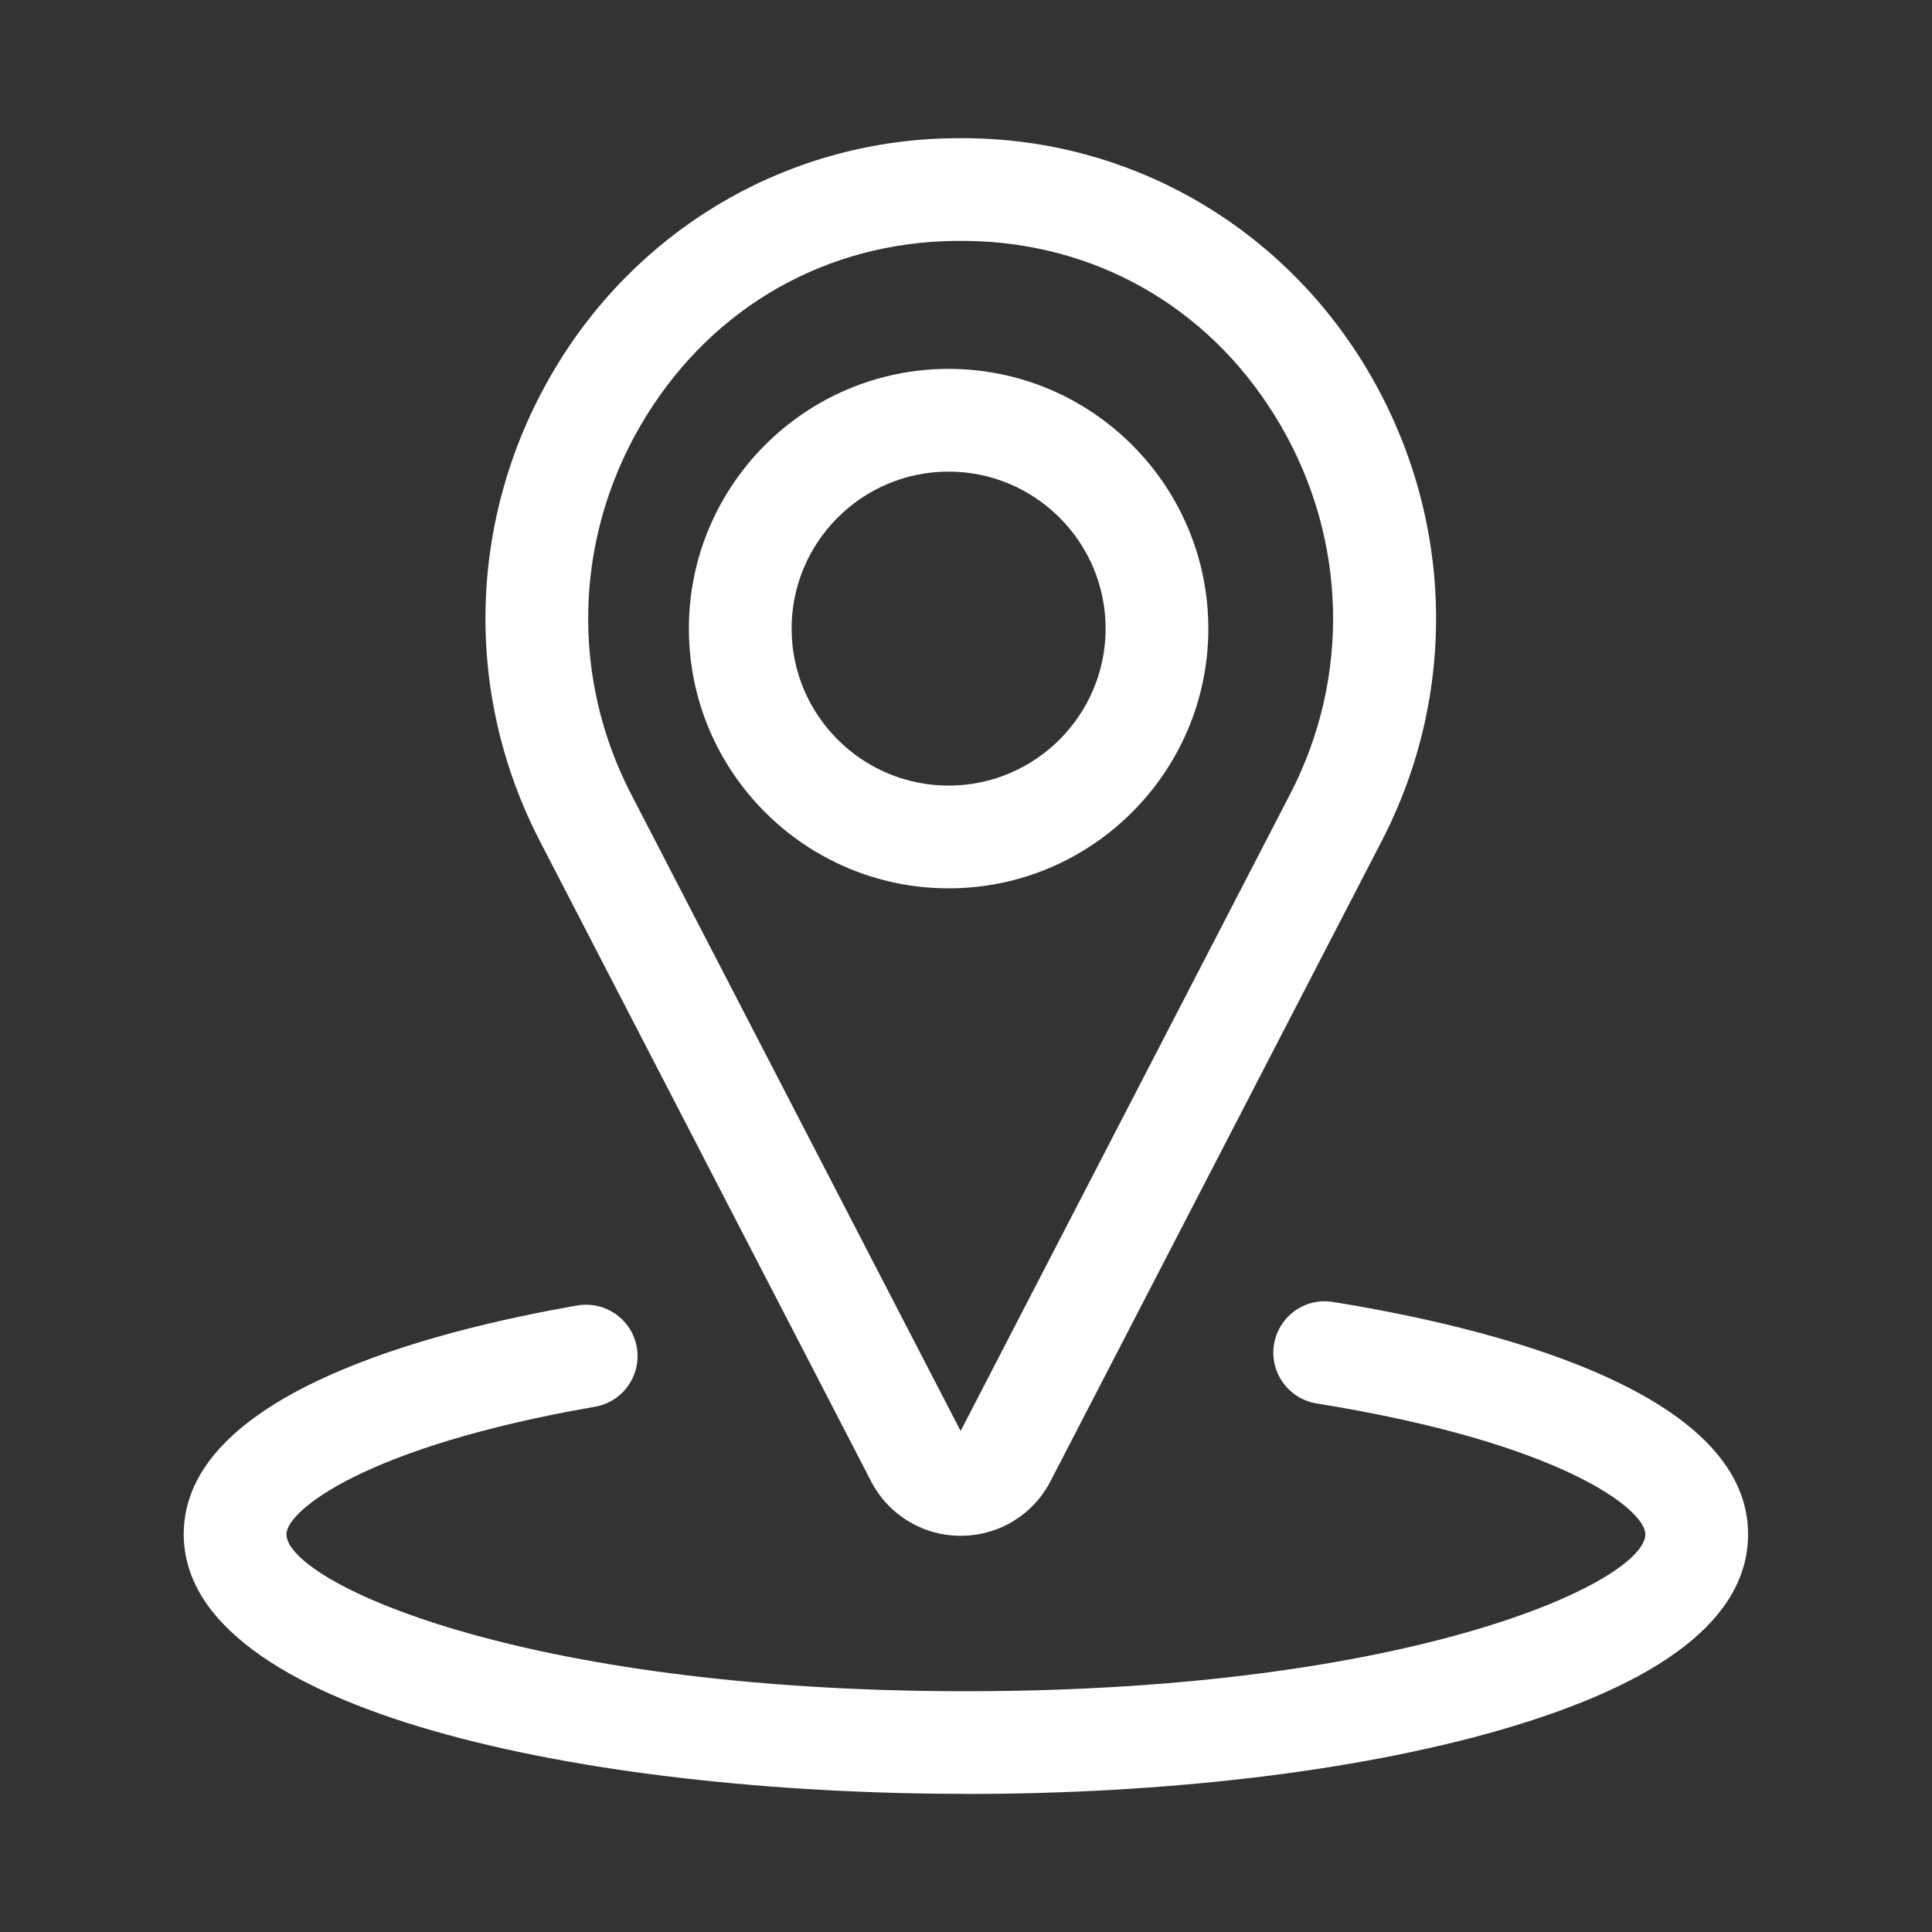
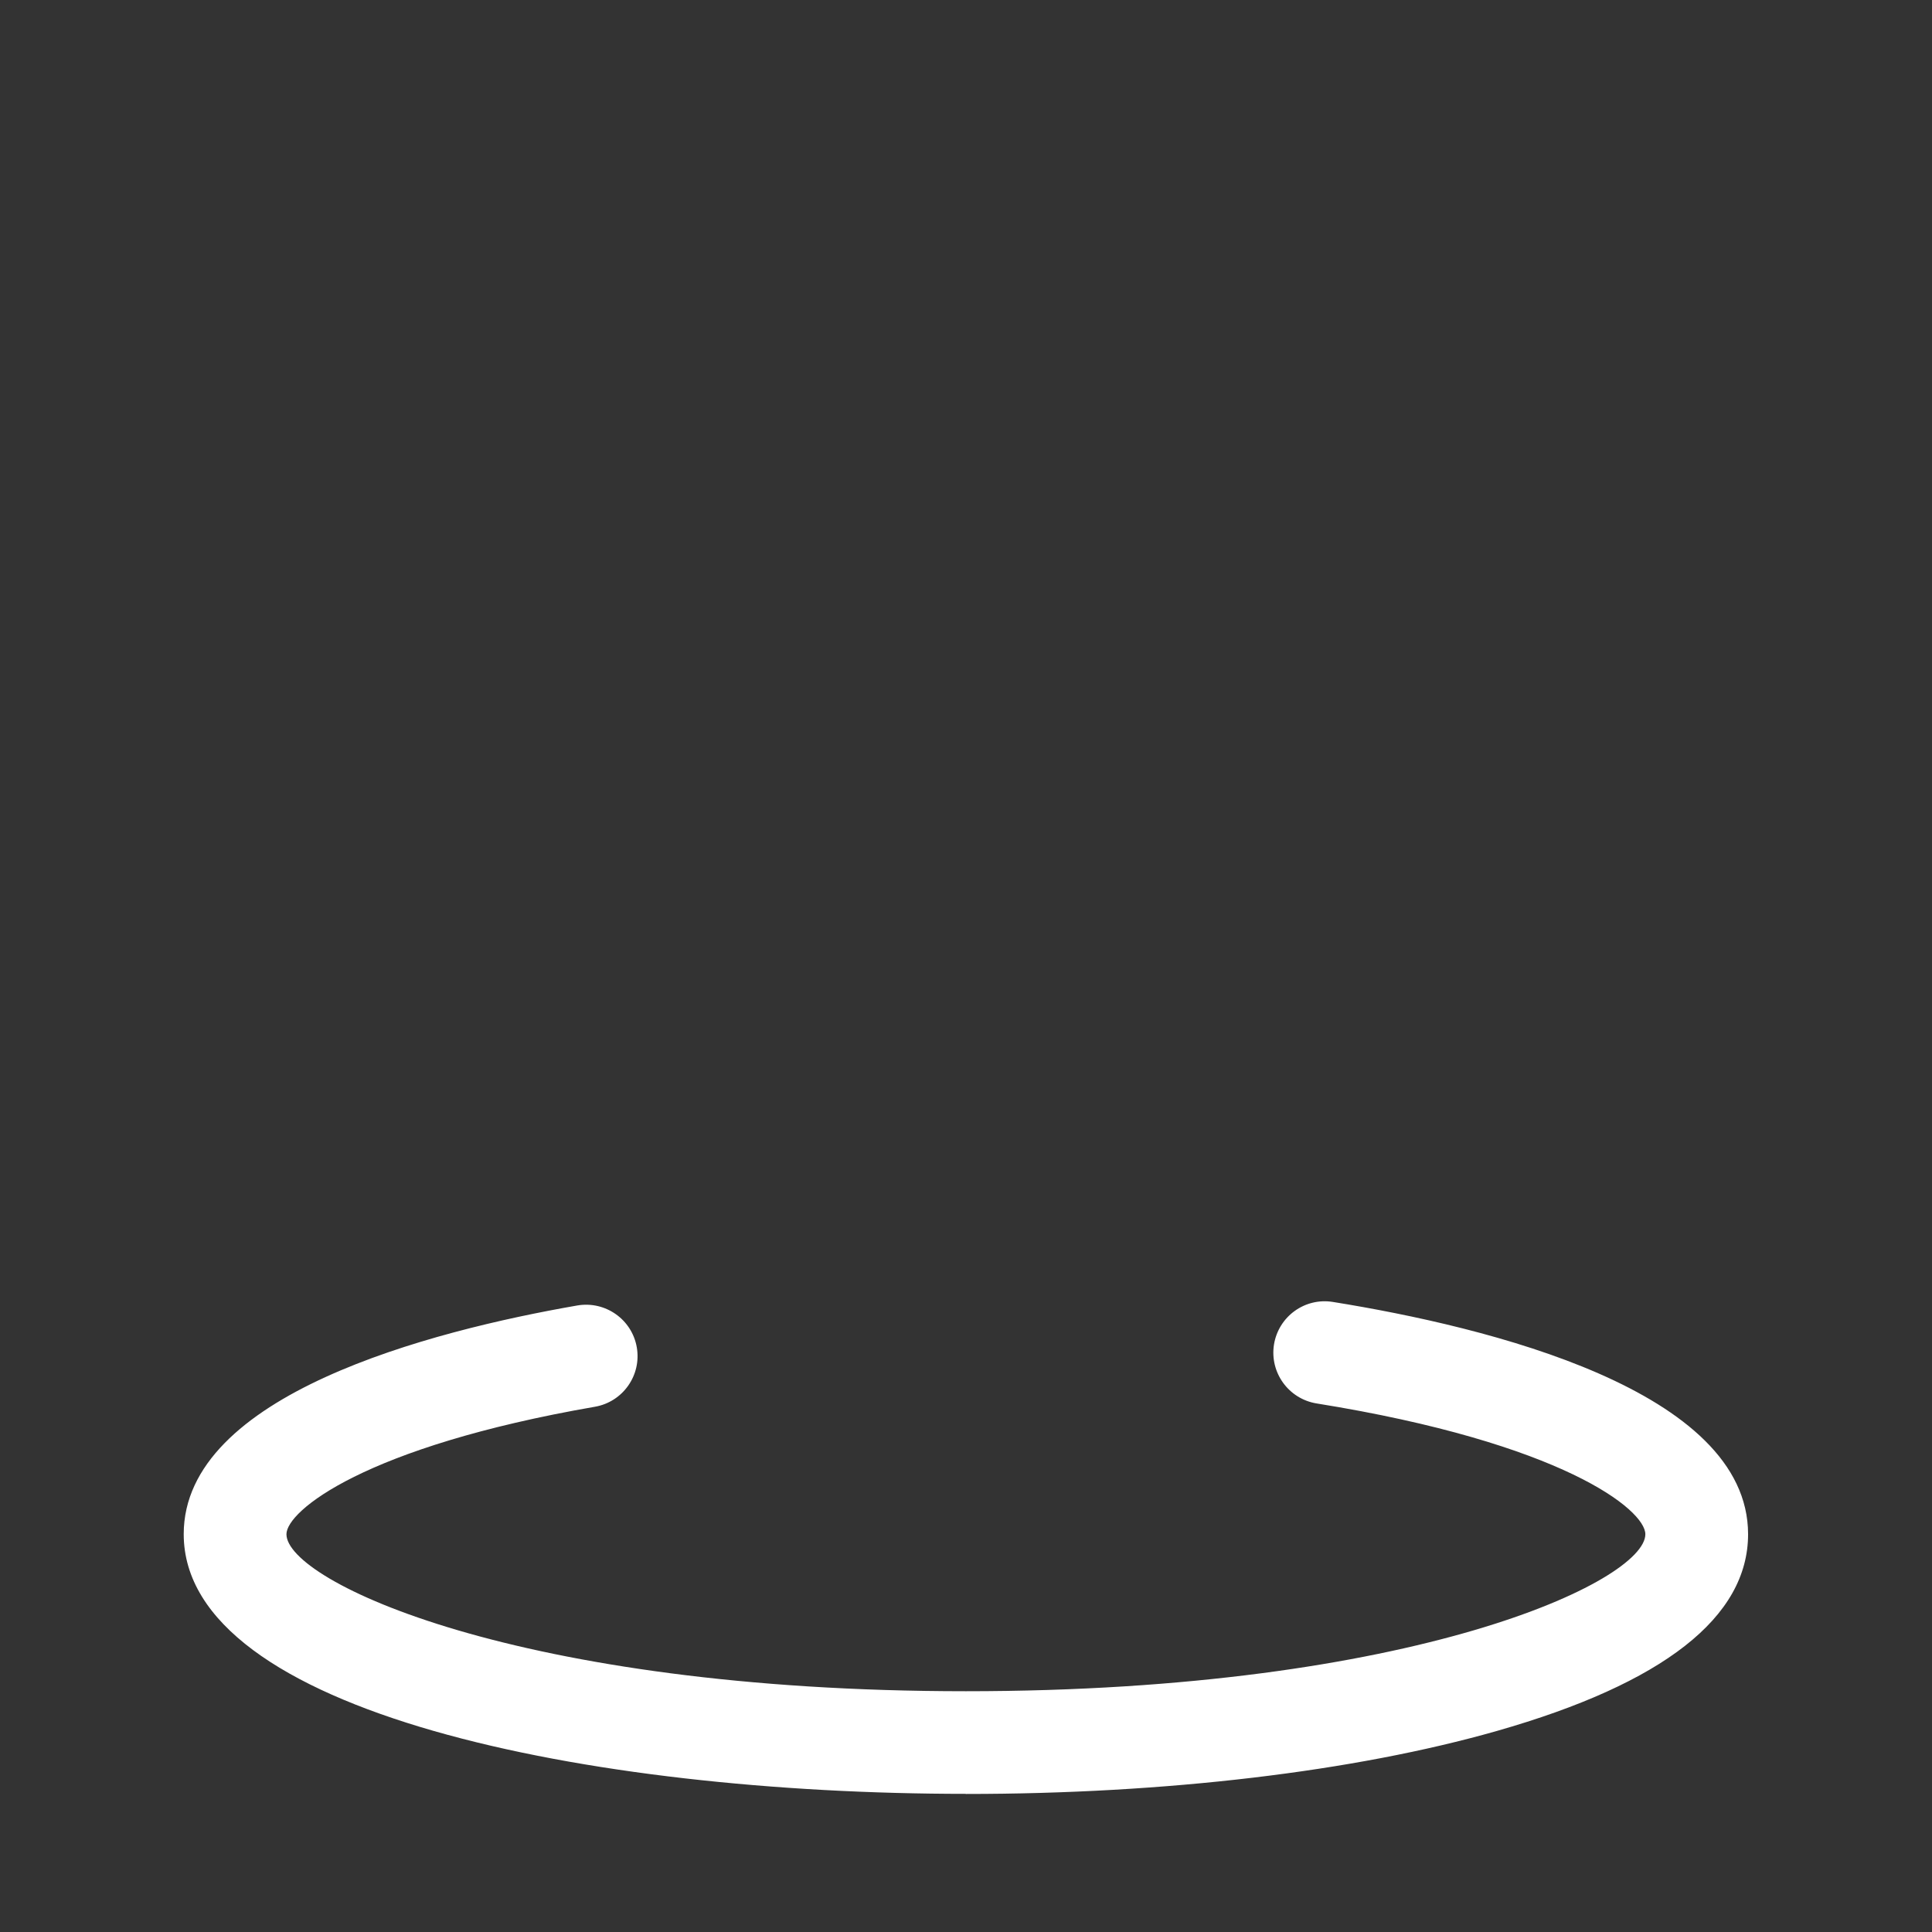
<svg xmlns="http://www.w3.org/2000/svg" id="Capa_2" viewBox="0 0 186.56 186.56">
  <rect x="0" y="0" width="186.56" height="186.56" fill="#333333" stroke="none" />
  <defs>
    <style>.cls-1{fill:none;}.cls-2{fill:#fff;}</style>
  </defs>
  <g id="Capa_1-2">
    <g>
      <rect class="cls-1" width="186.56" height="186.56" />
      <g>
-         <path class="cls-2" d="M92.77,148.3h0c-3.66,0-6.98-2.02-8.66-5.27l-31.98-61.81c-7.39-14.29-6.96-31.15,1.15-45.11,7.9-13.6,21.91-22.1,37.46-22.73,1.36-.05,2.72-.05,4.07,0,15.55,.63,29.55,9.13,37.46,22.73,8.11,13.96,8.54,30.83,1.15,45.11h0l-31.98,61.81c-1.68,3.25-5,5.27-8.67,5.27Zm0-125.04c-.55,0-1.09,.01-1.64,.03-12.32,.5-22.99,6.99-29.28,17.8-6.4,11.01-6.74,24.31-.92,35.57l31.83,61.52,31.83-61.52c5.83-11.26,5.48-24.56-.92-35.57-6.28-10.81-16.95-17.3-29.28-17.8-.54-.02-1.09-.03-1.64-.03Zm36.24,55.68h0Z" />
-         <path class="cls-2" d="M91.6,85.78c-13.83,0-25.08-11.25-25.08-25.08s11.25-25.08,25.08-25.08,25.08,11.25,25.08,25.08-11.25,25.08-25.08,25.08Zm0-40.24c-8.36,0-15.16,6.8-15.16,15.16s6.8,15.16,15.16,15.16,15.16-6.8,15.16-15.16-6.8-15.16-15.16-15.16Z" />
        <path class="cls-2" d="M93.28,173.22c-36.38,0-75.54-7.85-75.54-25.08,0-13.46,23.81-19.61,38.01-22.08,2.7-.46,5.27,1.34,5.74,4.04,.47,2.7-1.34,5.27-4.04,5.74-22.29,3.87-29.79,10.07-29.79,12.31,0,4.53,22.32,15.16,65.61,15.16s65.61-10.63,65.61-15.16c0-2.36-7.99-8.81-31.75-12.63-2.7-.44-4.54-2.98-4.11-5.69,.44-2.7,2.97-4.55,5.69-4.11,14.97,2.41,40.09,8.53,40.09,22.43,0,8.01-8.17,14.41-24.27,19-13.76,3.92-31.97,6.08-51.26,6.08Z" />
      </g>
    </g>
  </g>
</svg>